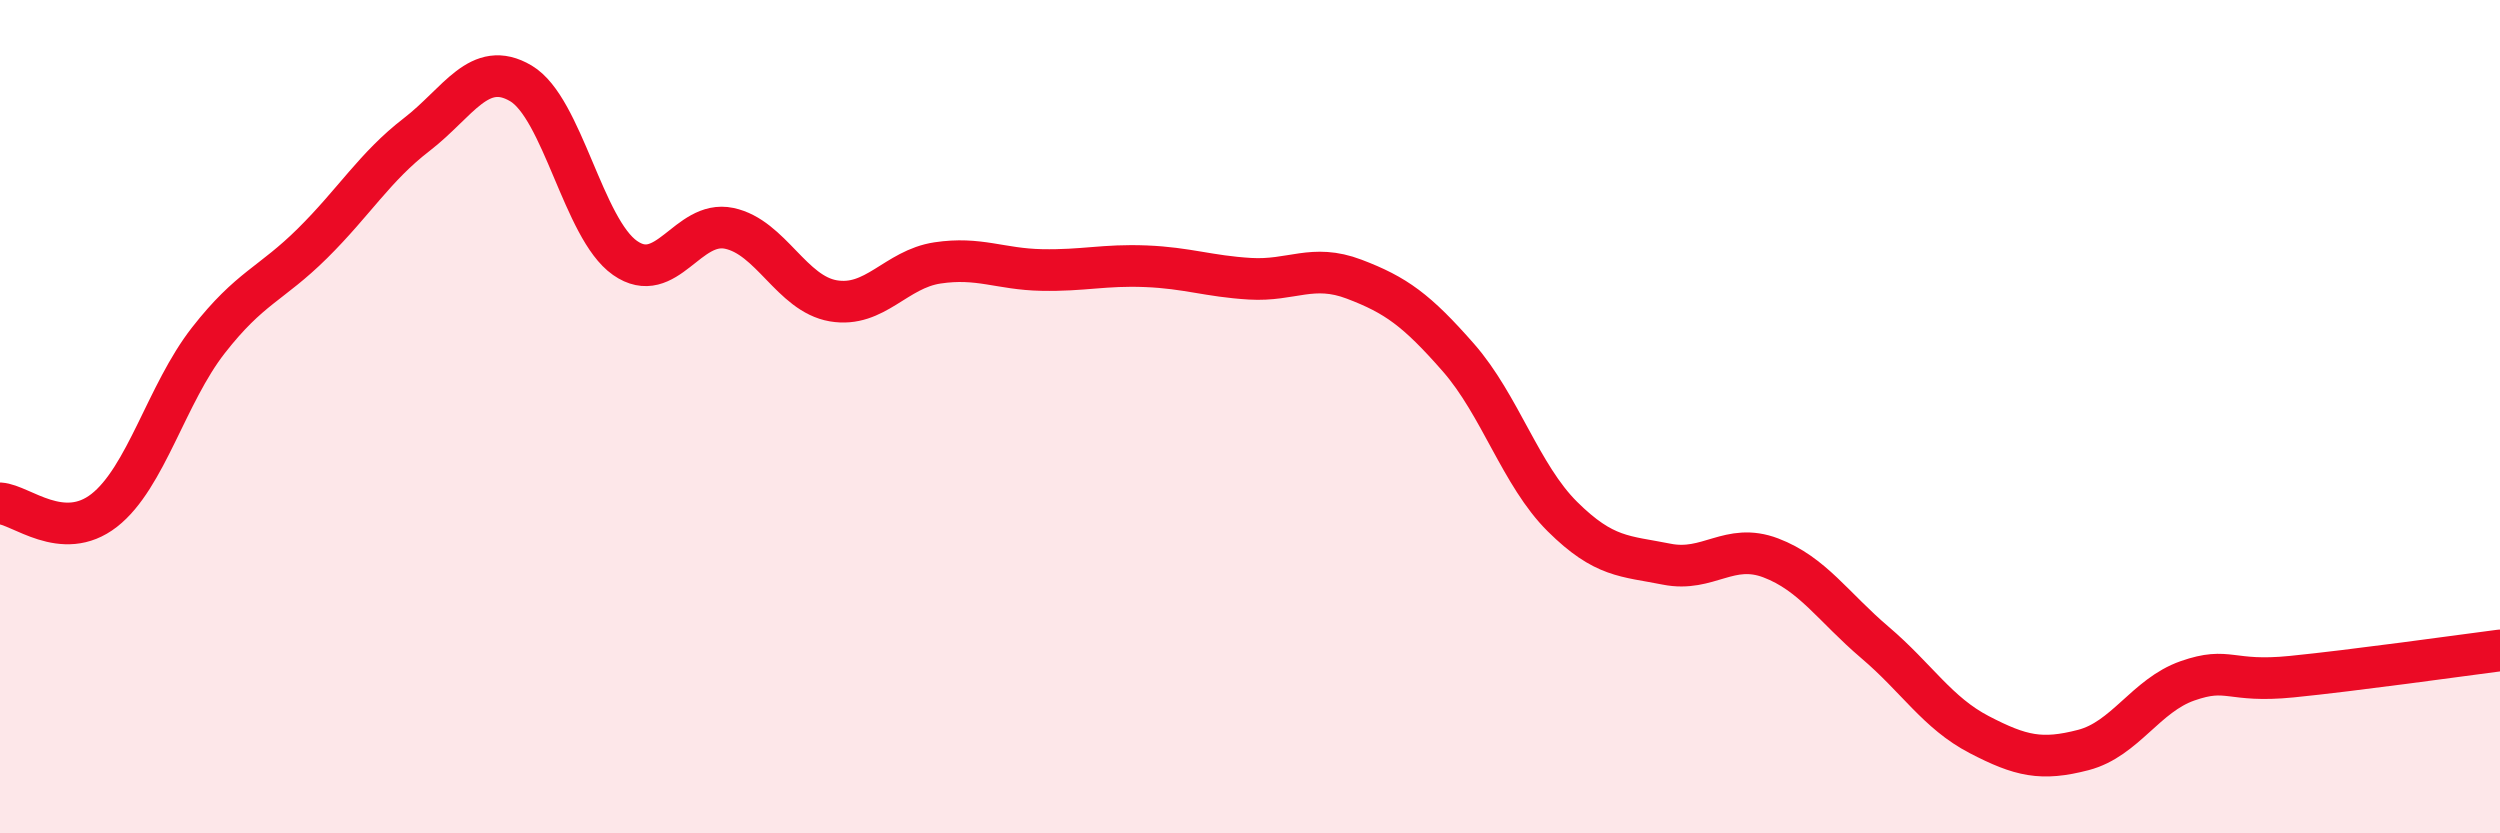
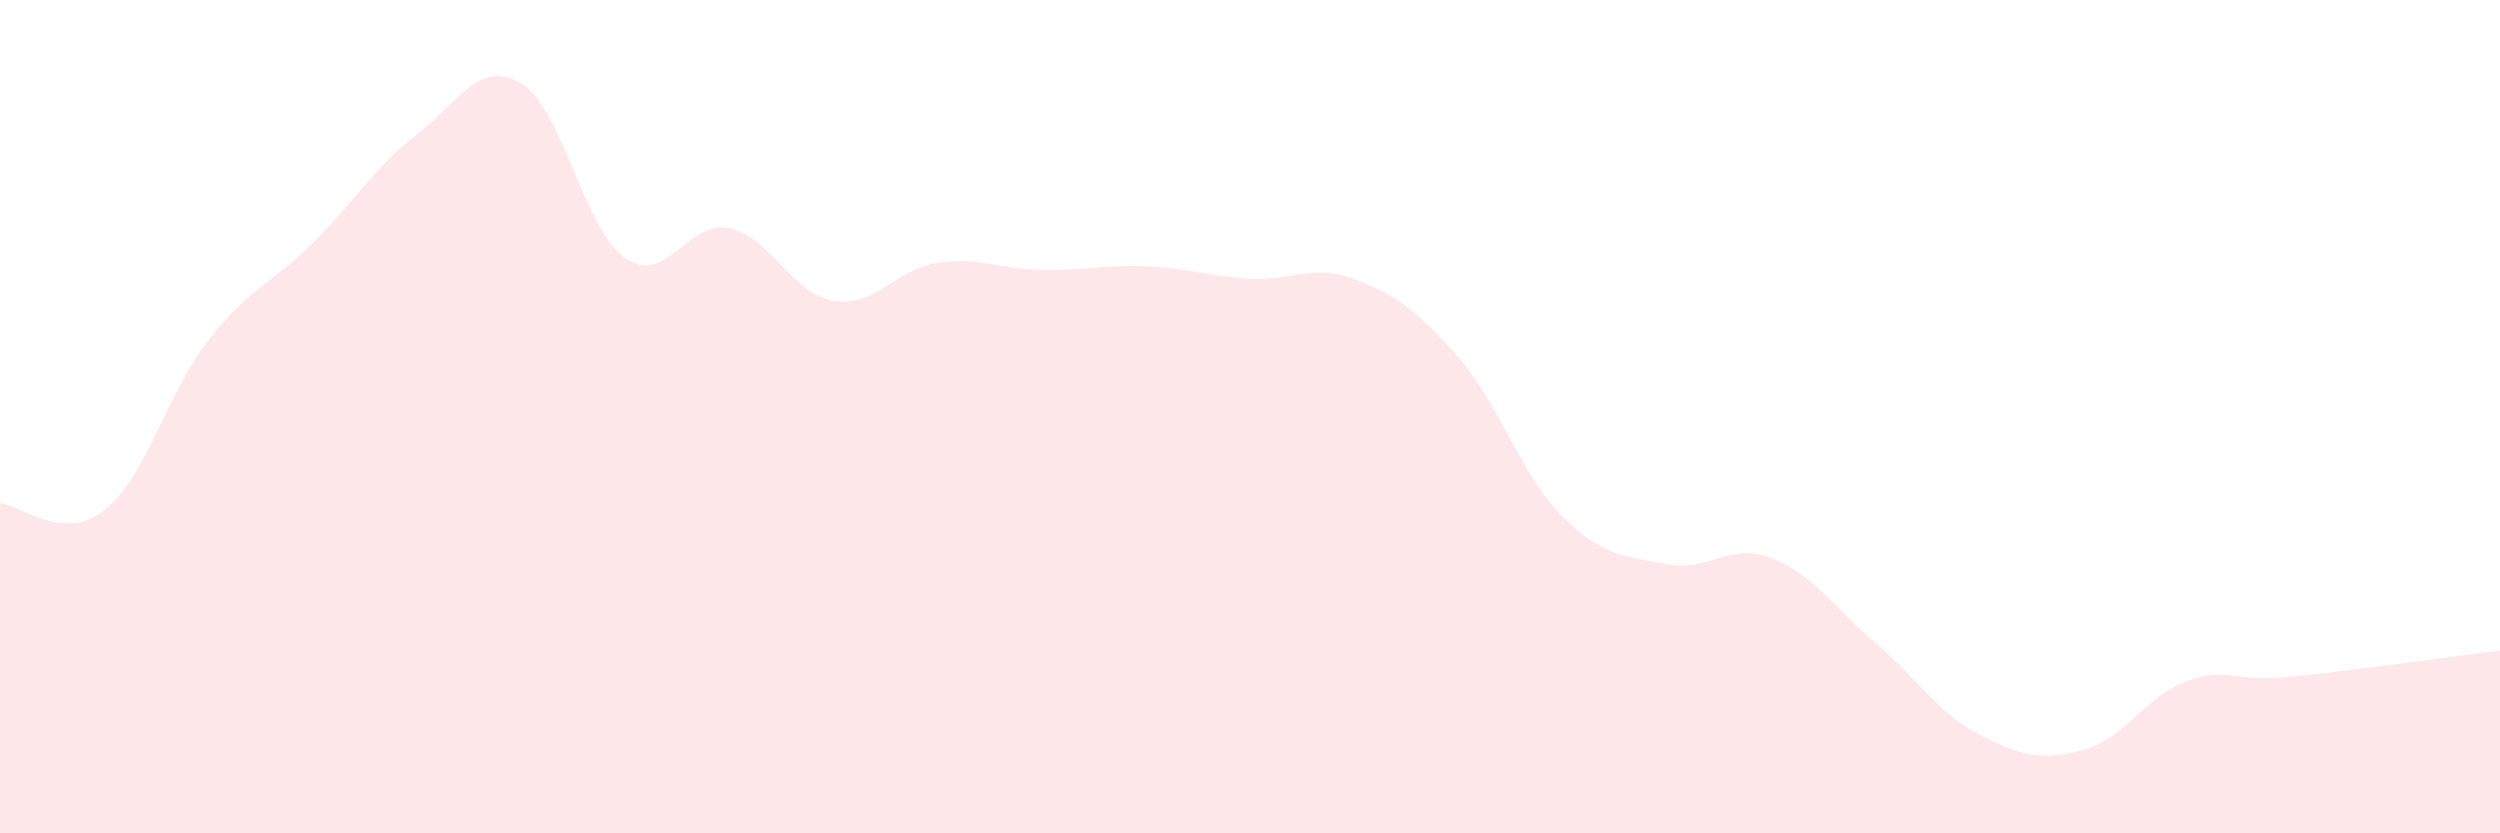
<svg xmlns="http://www.w3.org/2000/svg" width="60" height="20" viewBox="0 0 60 20">
  <path d="M 0,12.08 C 0.5,12.11 1.5,13.03 2.5,12.25 C 3.5,11.47 4,9.45 5,8.17 C 6,6.89 6.5,6.83 7.5,5.84 C 8.5,4.85 9,4 10,3.23 C 11,2.46 11.5,1.41 12.5,2 C 13.5,2.59 14,5.49 15,6.19 C 16,6.89 16.5,5.27 17.5,5.48 C 18.5,5.69 19,7.05 20,7.22 C 21,7.39 21.5,6.46 22.5,6.31 C 23.5,6.16 24,6.46 25,6.48 C 26,6.5 26.5,6.35 27.5,6.39 C 28.5,6.43 29,6.63 30,6.69 C 31,6.75 31.5,6.32 32.5,6.7 C 33.5,7.08 34,7.44 35,8.58 C 36,9.72 36.5,11.41 37.5,12.4 C 38.5,13.39 39,13.34 40,13.54 C 41,13.74 41.5,13.01 42.5,13.39 C 43.5,13.77 44,14.57 45,15.42 C 46,16.27 46.5,17.11 47.5,17.63 C 48.5,18.15 49,18.26 50,18 C 51,17.74 51.5,16.69 52.5,16.34 C 53.5,15.99 53.5,16.39 55,16.24 C 56.5,16.09 59,15.74 60,15.61L60 20L0 20Z" fill="#EB0A25" opacity="0.1" stroke-linecap="round" stroke-linejoin="round" />
-   <path d="M 0,12.08 C 0.5,12.11 1.5,13.03 2.5,12.25 C 3.5,11.47 4,9.45 5,8.17 C 6,6.89 6.5,6.83 7.5,5.84 C 8.5,4.85 9,4 10,3.23 C 11,2.46 11.5,1.41 12.5,2 C 13.5,2.59 14,5.49 15,6.19 C 16,6.89 16.5,5.27 17.5,5.48 C 18.5,5.69 19,7.05 20,7.22 C 21,7.39 21.5,6.46 22.5,6.31 C 23.5,6.16 24,6.46 25,6.48 C 26,6.5 26.5,6.35 27.5,6.39 C 28.5,6.43 29,6.63 30,6.69 C 31,6.75 31.5,6.32 32.5,6.7 C 33.5,7.08 34,7.44 35,8.58 C 36,9.72 36.5,11.41 37.5,12.4 C 38.5,13.39 39,13.34 40,13.54 C 41,13.74 41.5,13.01 42.5,13.39 C 43.5,13.77 44,14.57 45,15.42 C 46,16.27 46.5,17.11 47.5,17.63 C 48.5,18.15 49,18.26 50,18 C 51,17.74 51.5,16.69 52.5,16.34 C 53.5,15.99 53.5,16.39 55,16.24 C 56.5,16.09 59,15.74 60,15.61" stroke="#EB0A25" stroke-width="1" fill="none" stroke-linecap="round" stroke-linejoin="round" />
</svg>